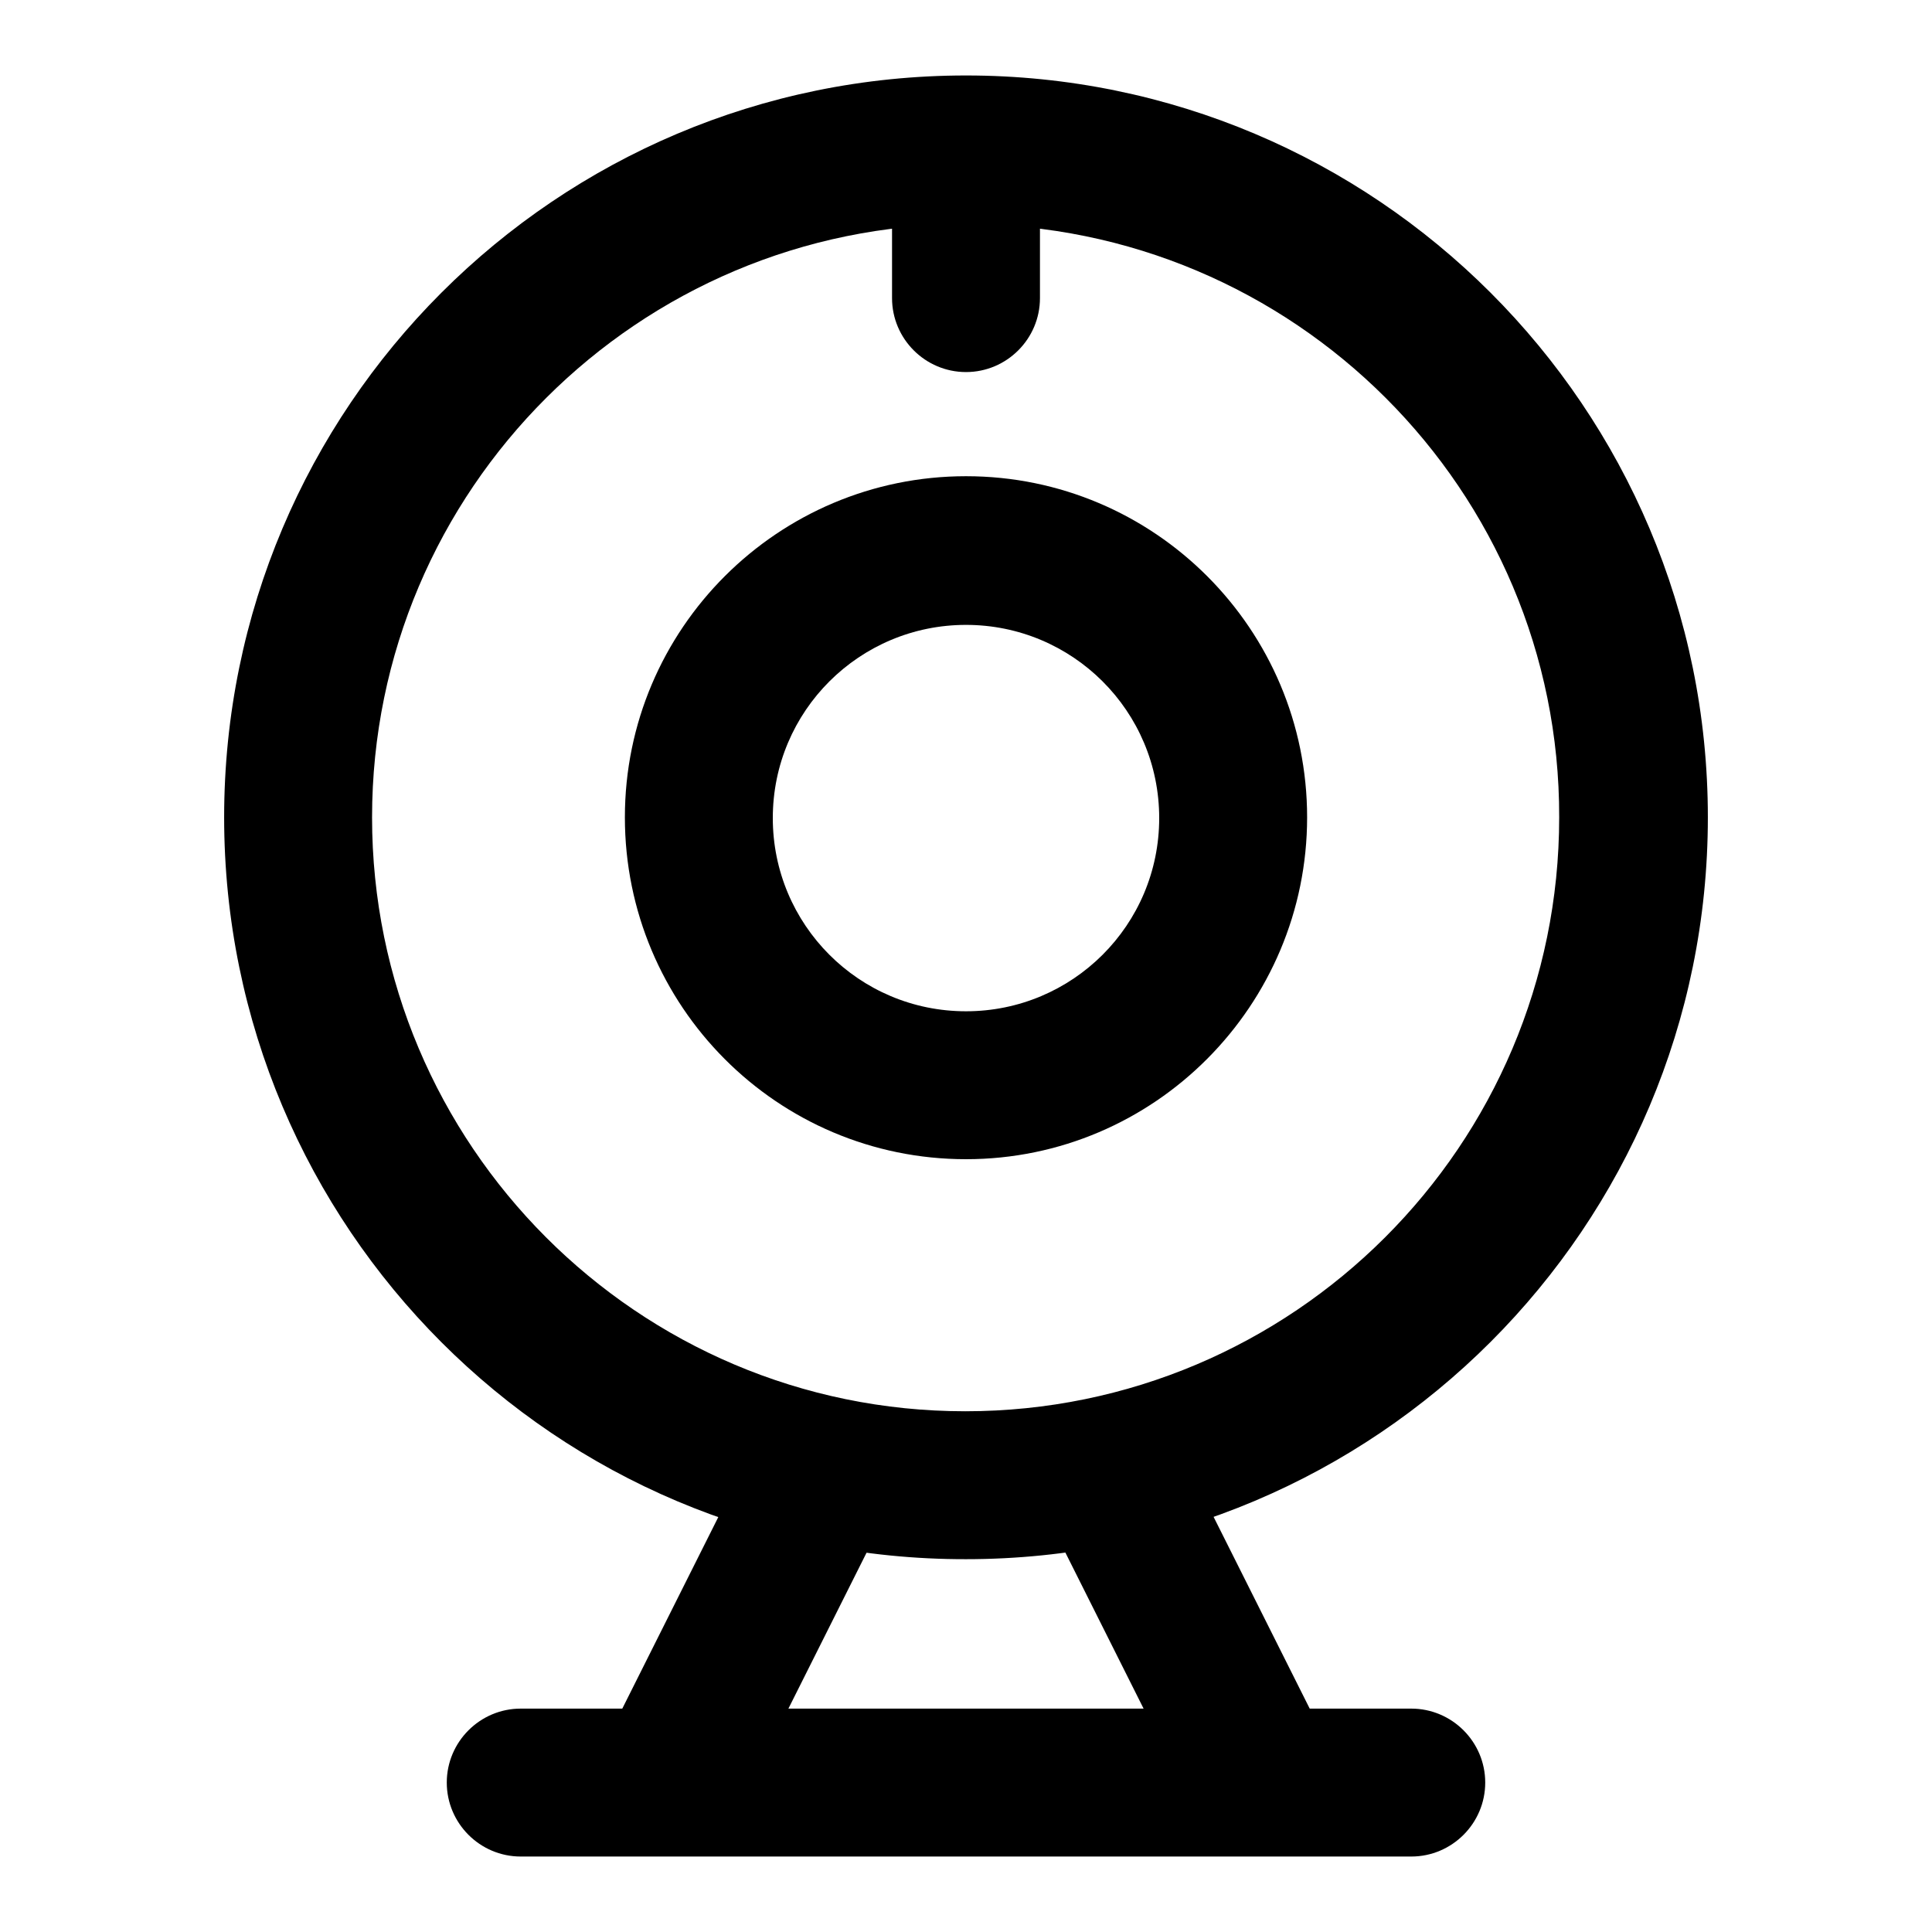
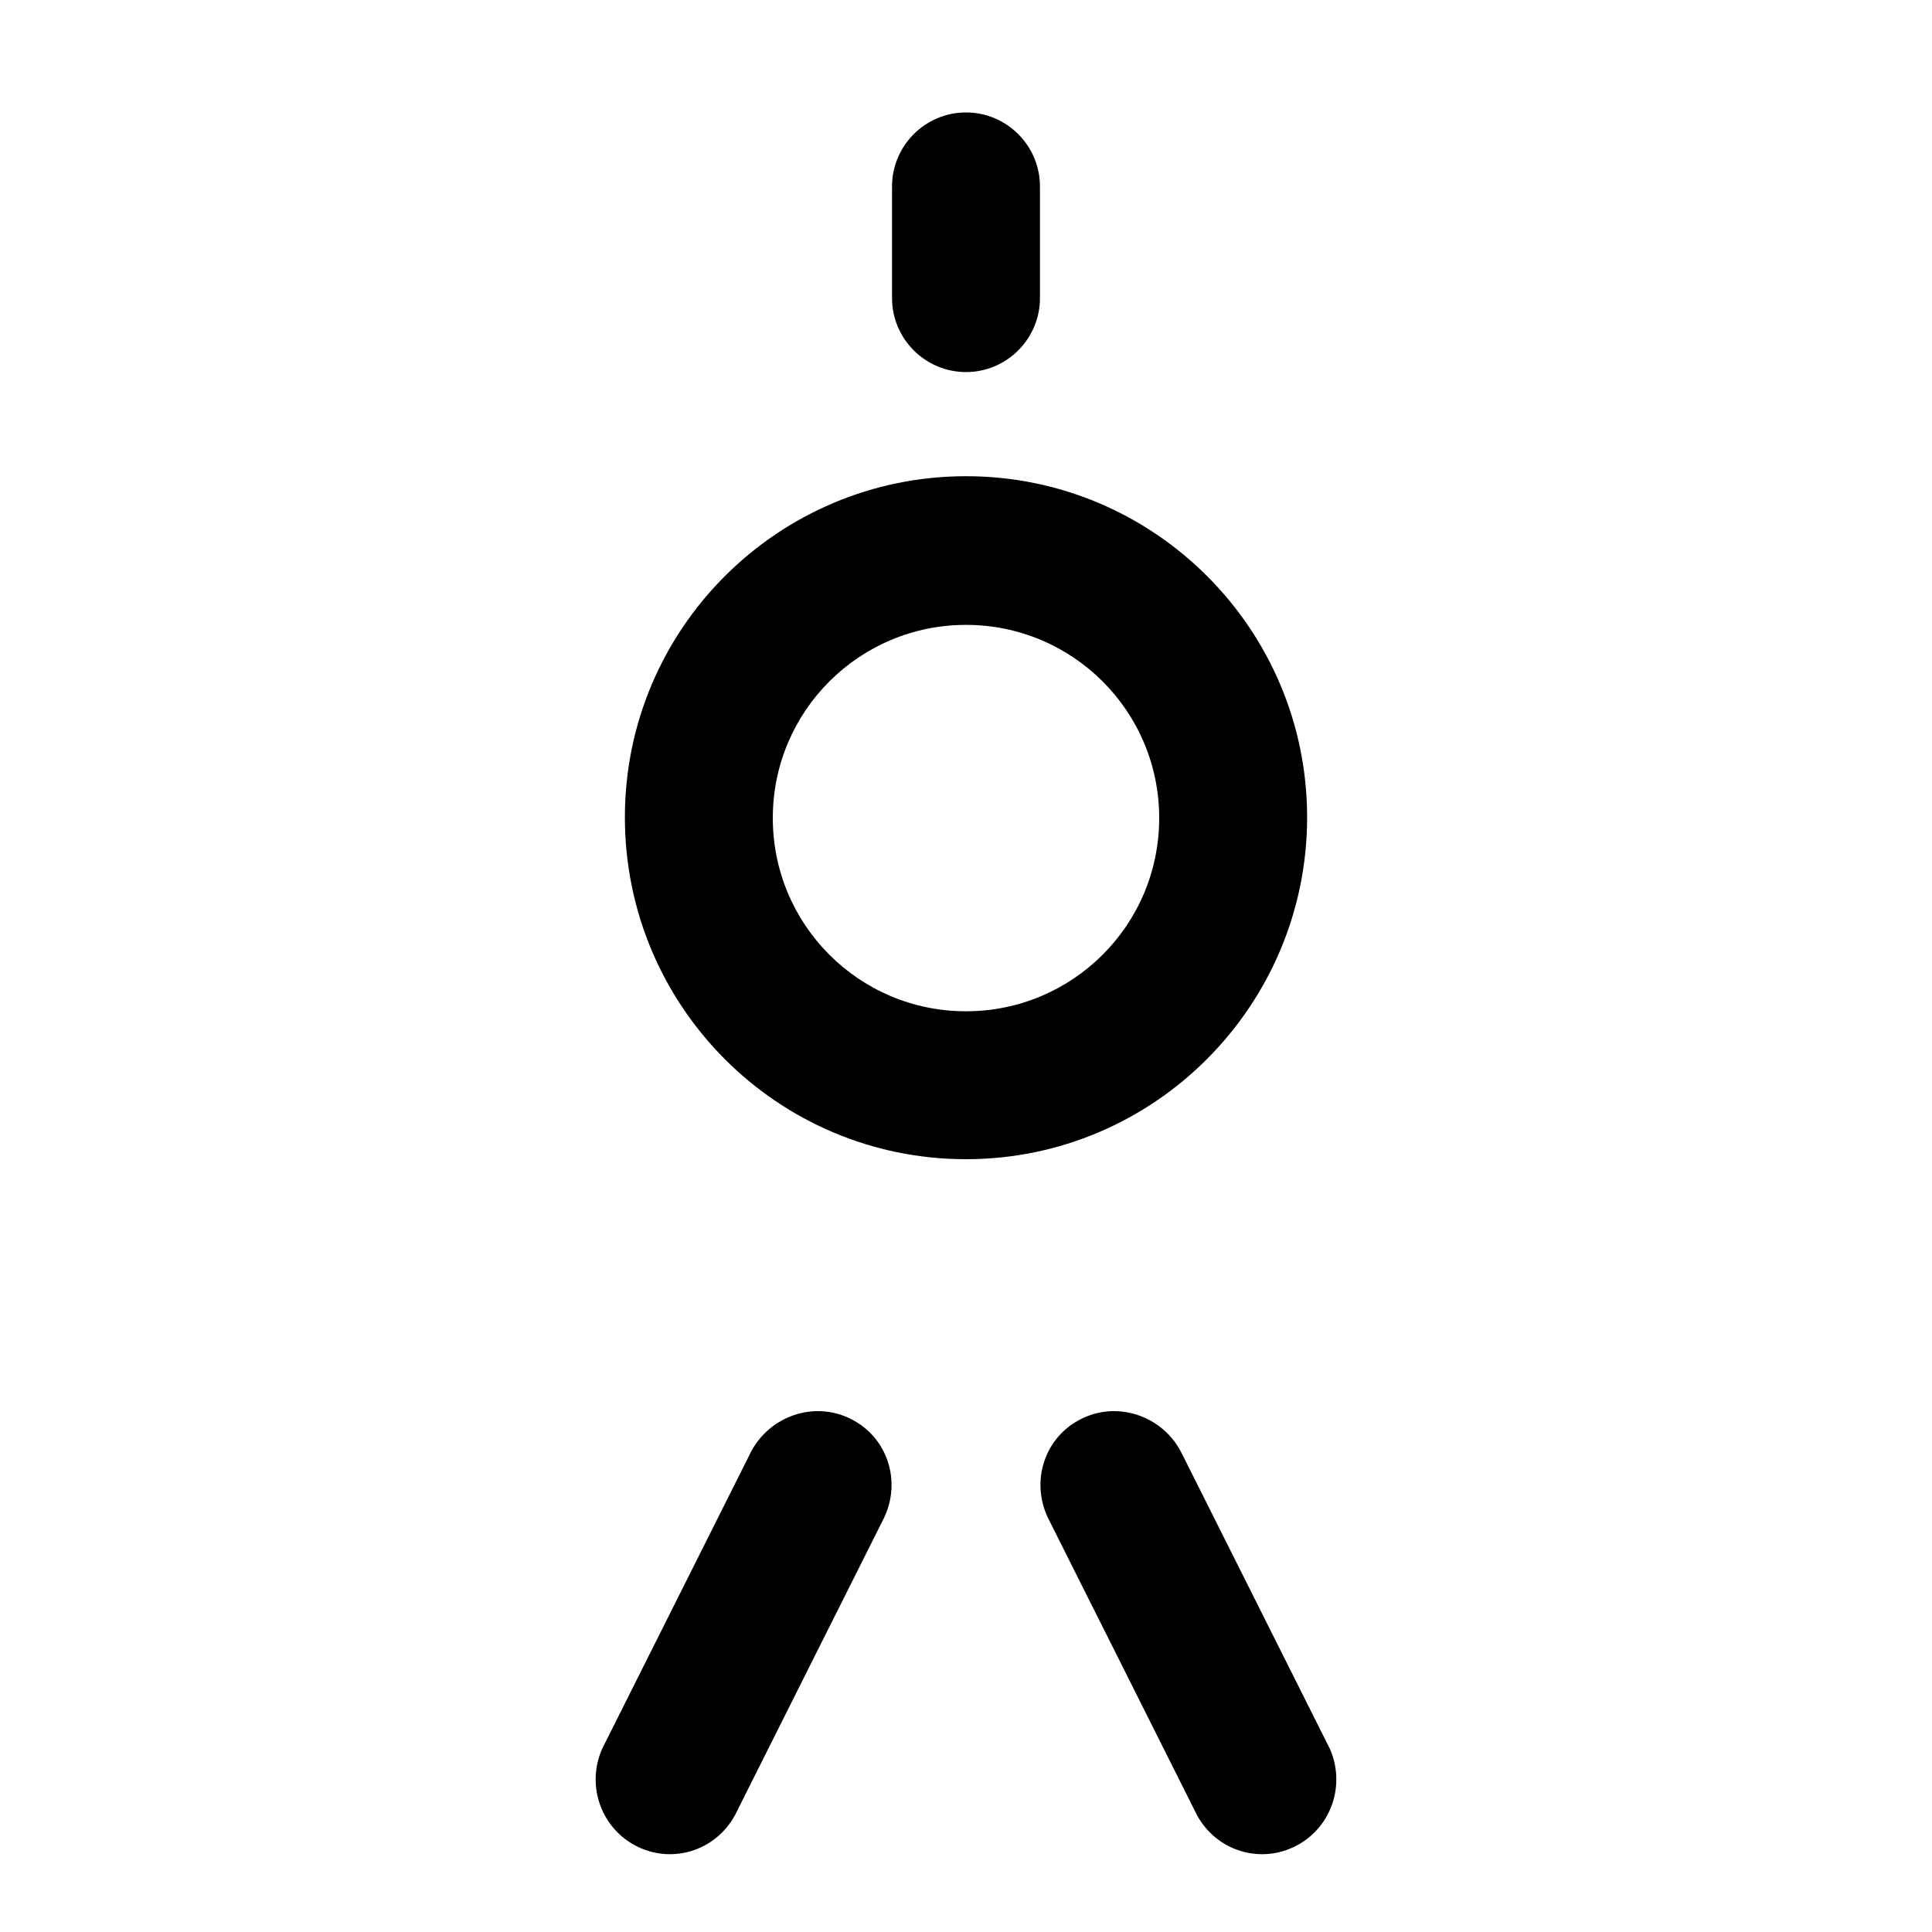
<svg xmlns="http://www.w3.org/2000/svg" version="1.1" x="0px" y="0px" viewBox="0 0 256 256" enable-background="new 0 0 256 256" xml:space="preserve">
  <g>
-     <path fill="#000000" d="M128,29.7c-43.4,0-78.7,35.2-78.7,78.6c0,43.4,35.2,78.7,78.6,78.7c0,0,0,0,0,0c43.4,0,78.7-35.2,78.7-78.7 C206.7,64.9,171.4,29.7,128,29.7z M29.7,108.3C29.7,54,73.7,10,128,10c54.3,0,98.3,44,98.3,98.3s-44,98.3-98.3,98.3 C73.7,206.7,29.7,162.6,29.7,108.3z M59.2,236.2c0-5.4,4.4-9.8,9.8-9.8l0,0h118c5.4,0,9.8,4.4,9.8,9.8c0,5.4-4.4,9.8-9.8,9.8 c0,0,0,0,0,0H69C63.6,246,59.2,241.6,59.2,236.2L59.2,236.2z" />
    <path fill="#000000" d="M112.7,188c4.9,2.4,6.8,8.3,4.4,13.2l-19.7,39.3c-2.6,4.8-8.5,6.6-13.3,4c-4.6-2.5-6.4-8.1-4.3-12.8 l19.7-39.3C102,187.6,107.9,185.6,112.7,188z M143.3,188c-4.9,2.4-6.8,8.3-4.4,13.2l19.7,39.3c2.6,4.8,8.5,6.6,13.3,4 c4.6-2.5,6.4-8.1,4.3-12.8l-19.7-39.3C154,187.6,148.1,185.6,143.3,188z M128,82.8c-14.1,0-25.6,11.4-25.6,25.6 c0,14.1,11.4,25.6,25.6,25.6c0,0,0,0,0,0c14.1,0,25.6-11.4,25.6-25.6S142.1,82.8,128,82.8L128,82.8z M82.8,108.3 c0-25,20.3-45.2,45.2-45.2c25,0,45.2,20.3,45.2,45.2S153,153.6,128,153.6C103,153.6,82.8,133.3,82.8,108.3z M128,14.9 c5.4,0,9.8,4.4,9.8,9.8l0,0v14.8c0,5.4-4.4,9.8-9.8,9.8s-9.8-4.4-9.8-9.8l0,0V24.7C118.2,19.3,122.6,14.9,128,14.9z" />
  </g>
</svg>